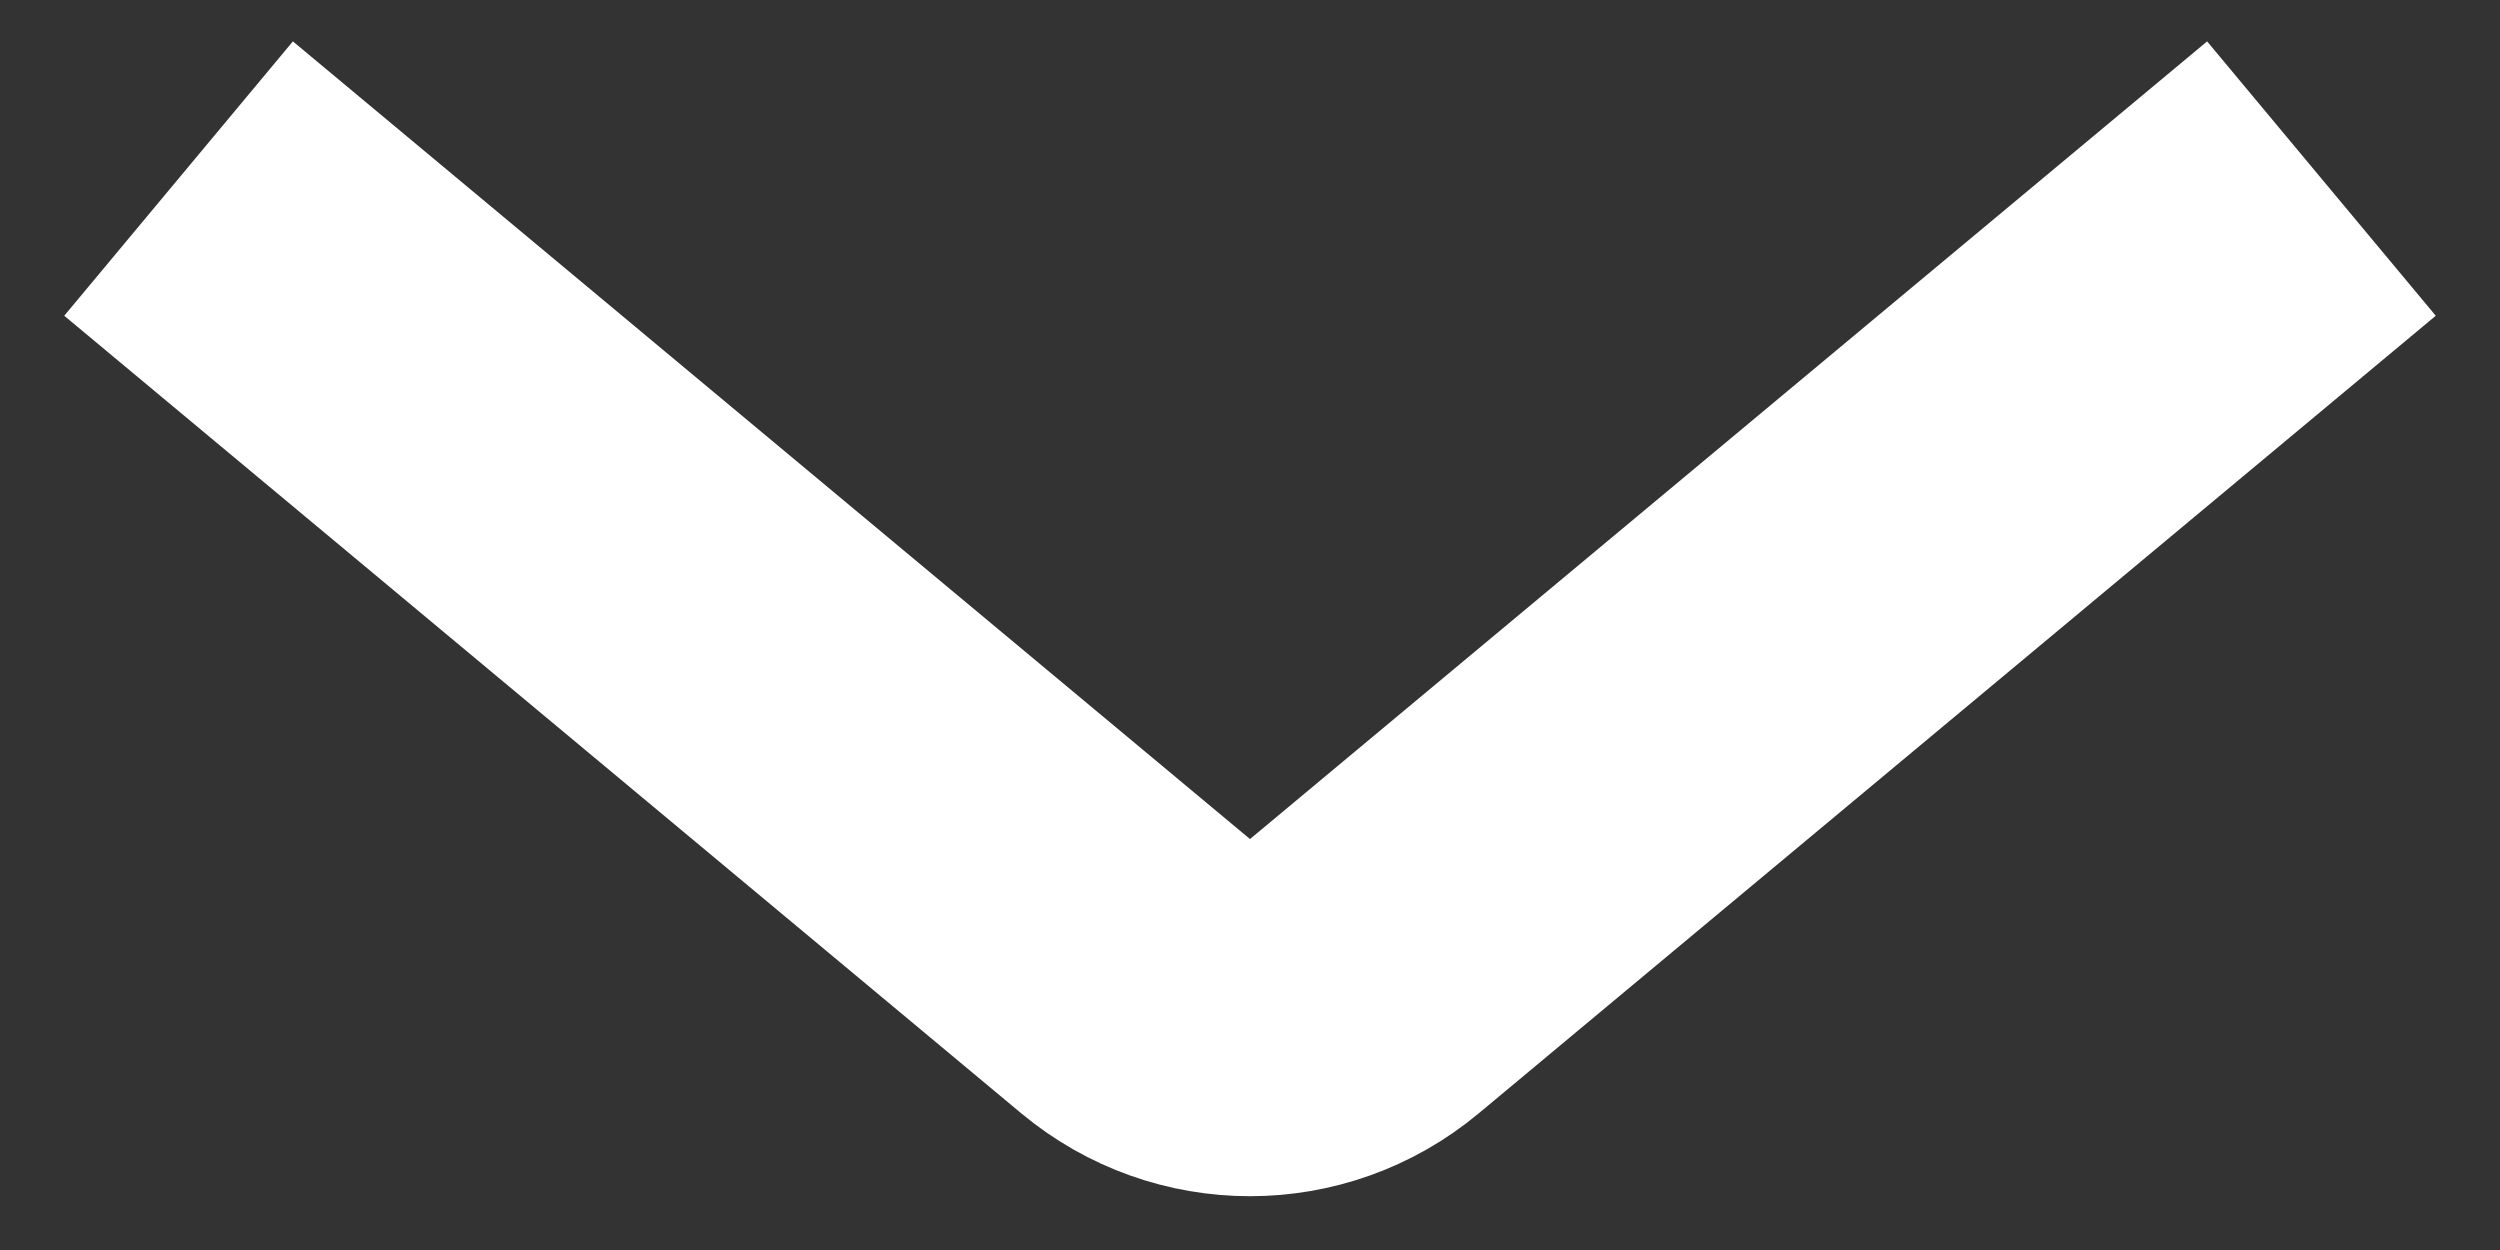
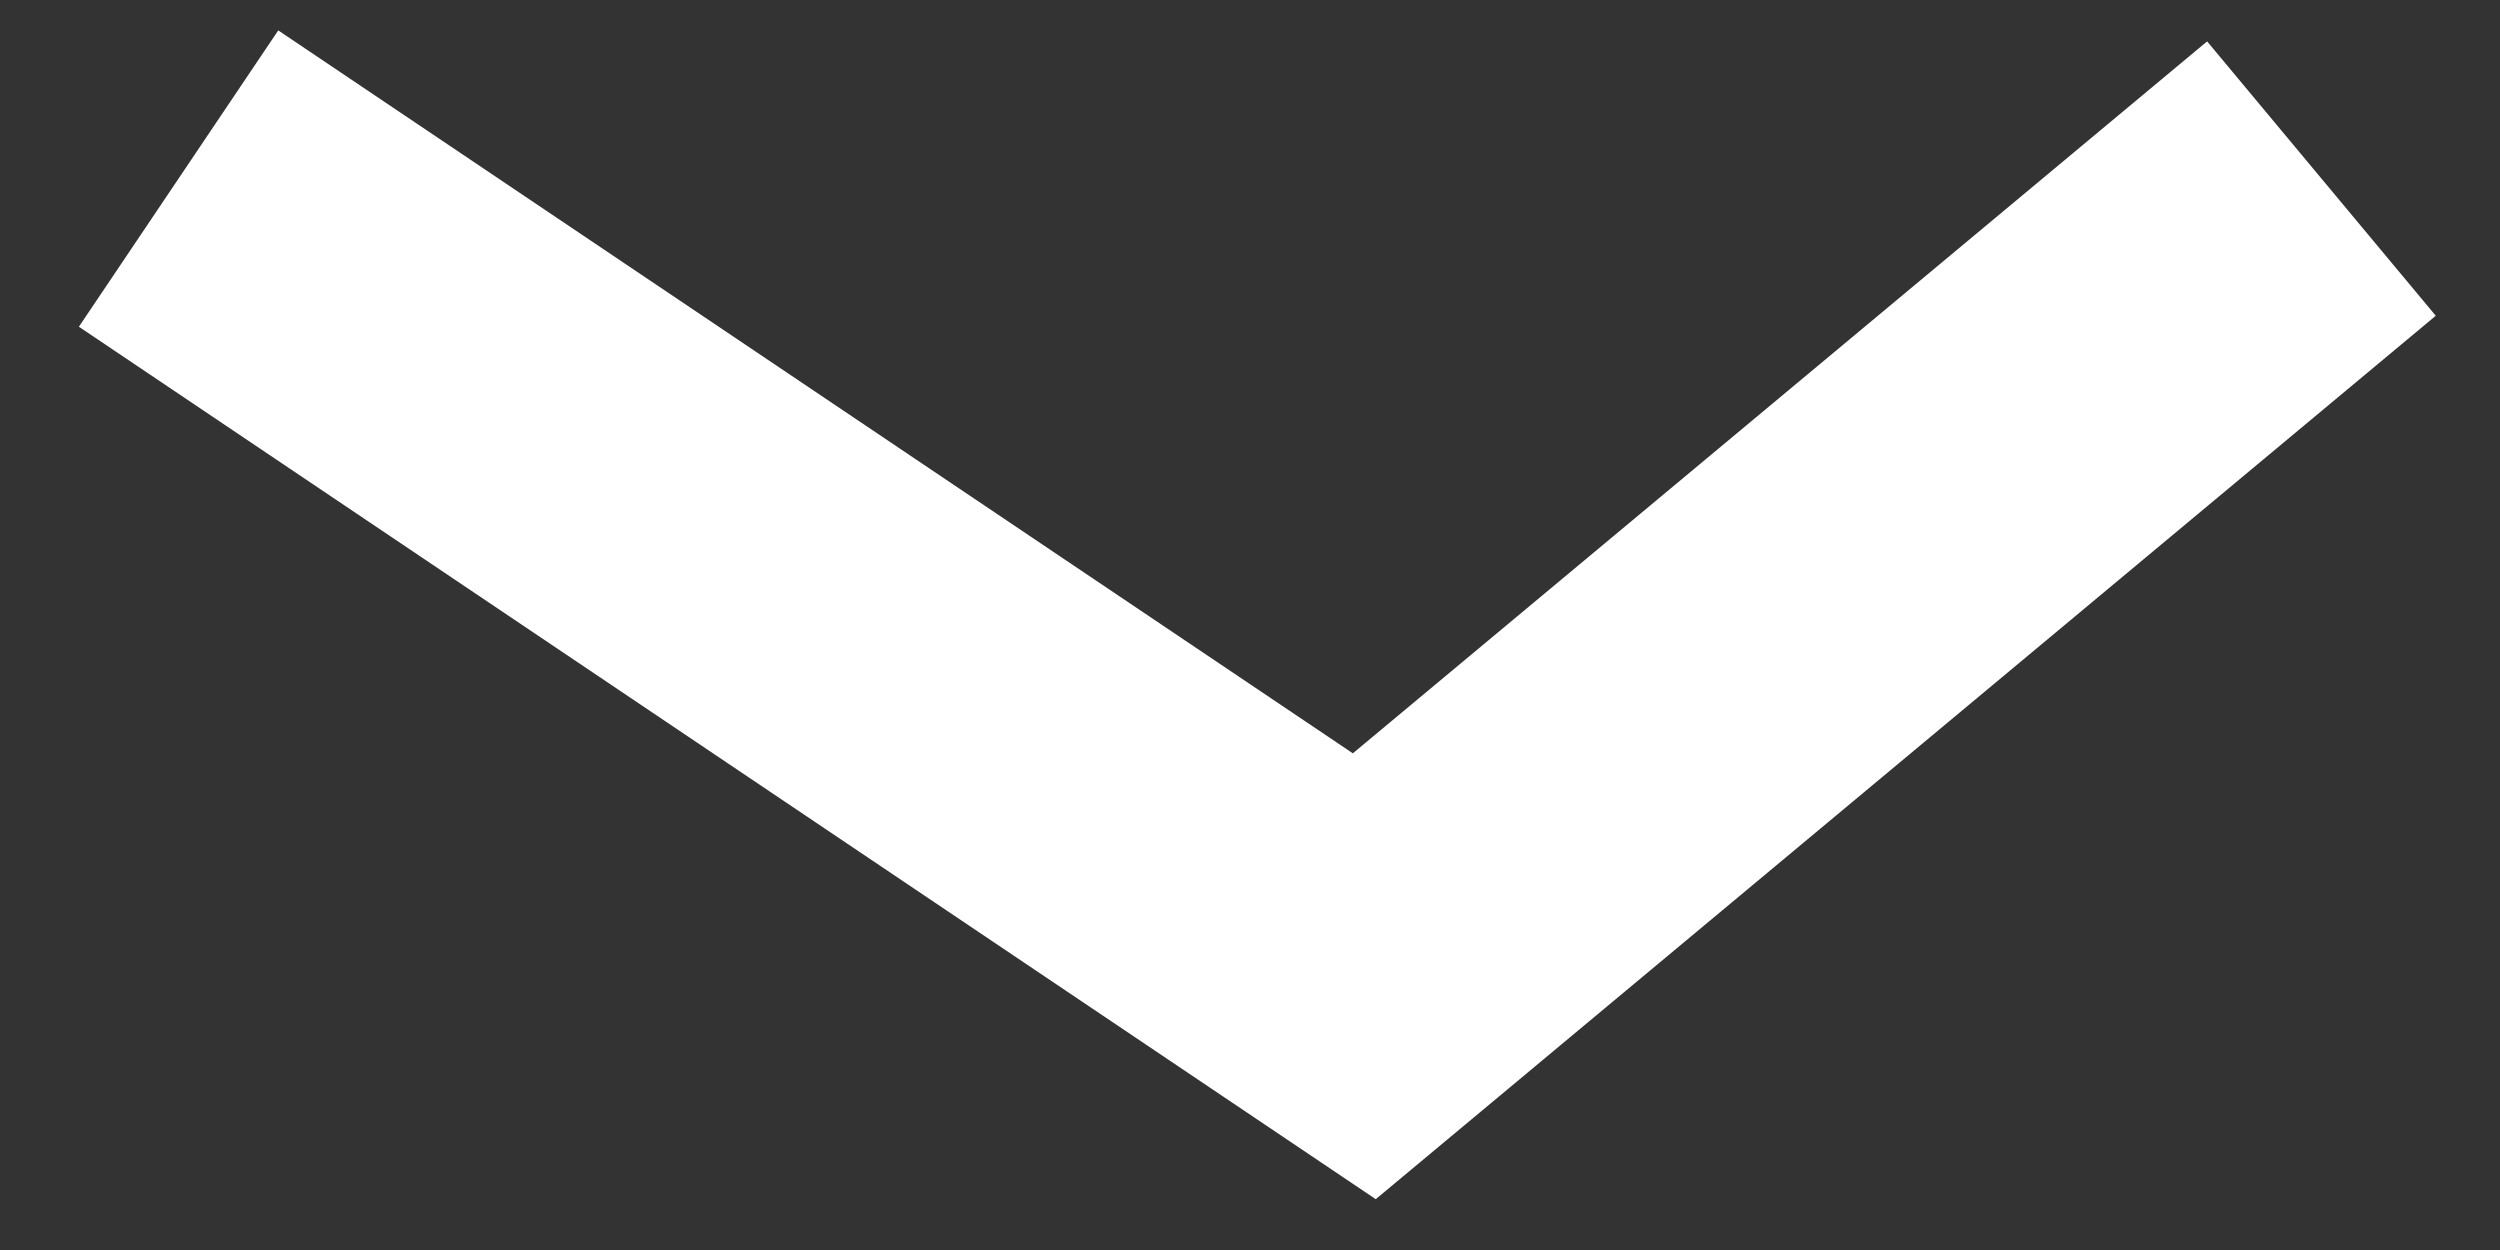
<svg xmlns="http://www.w3.org/2000/svg" width="14" height="7" viewBox="0 0 14 7" fill="none">
  <rect x="0" y="0" width="14" height="7" fill="#333333" stroke="none" />
-   <path d="M13 1L7.64 5.467C7.269 5.776 6.731 5.776 6.36 5.467L1 1" stroke="white" stroke-width="2" />
+   <path d="M13 1L7.64 5.467L1 1" stroke="white" stroke-width="2" />
</svg>